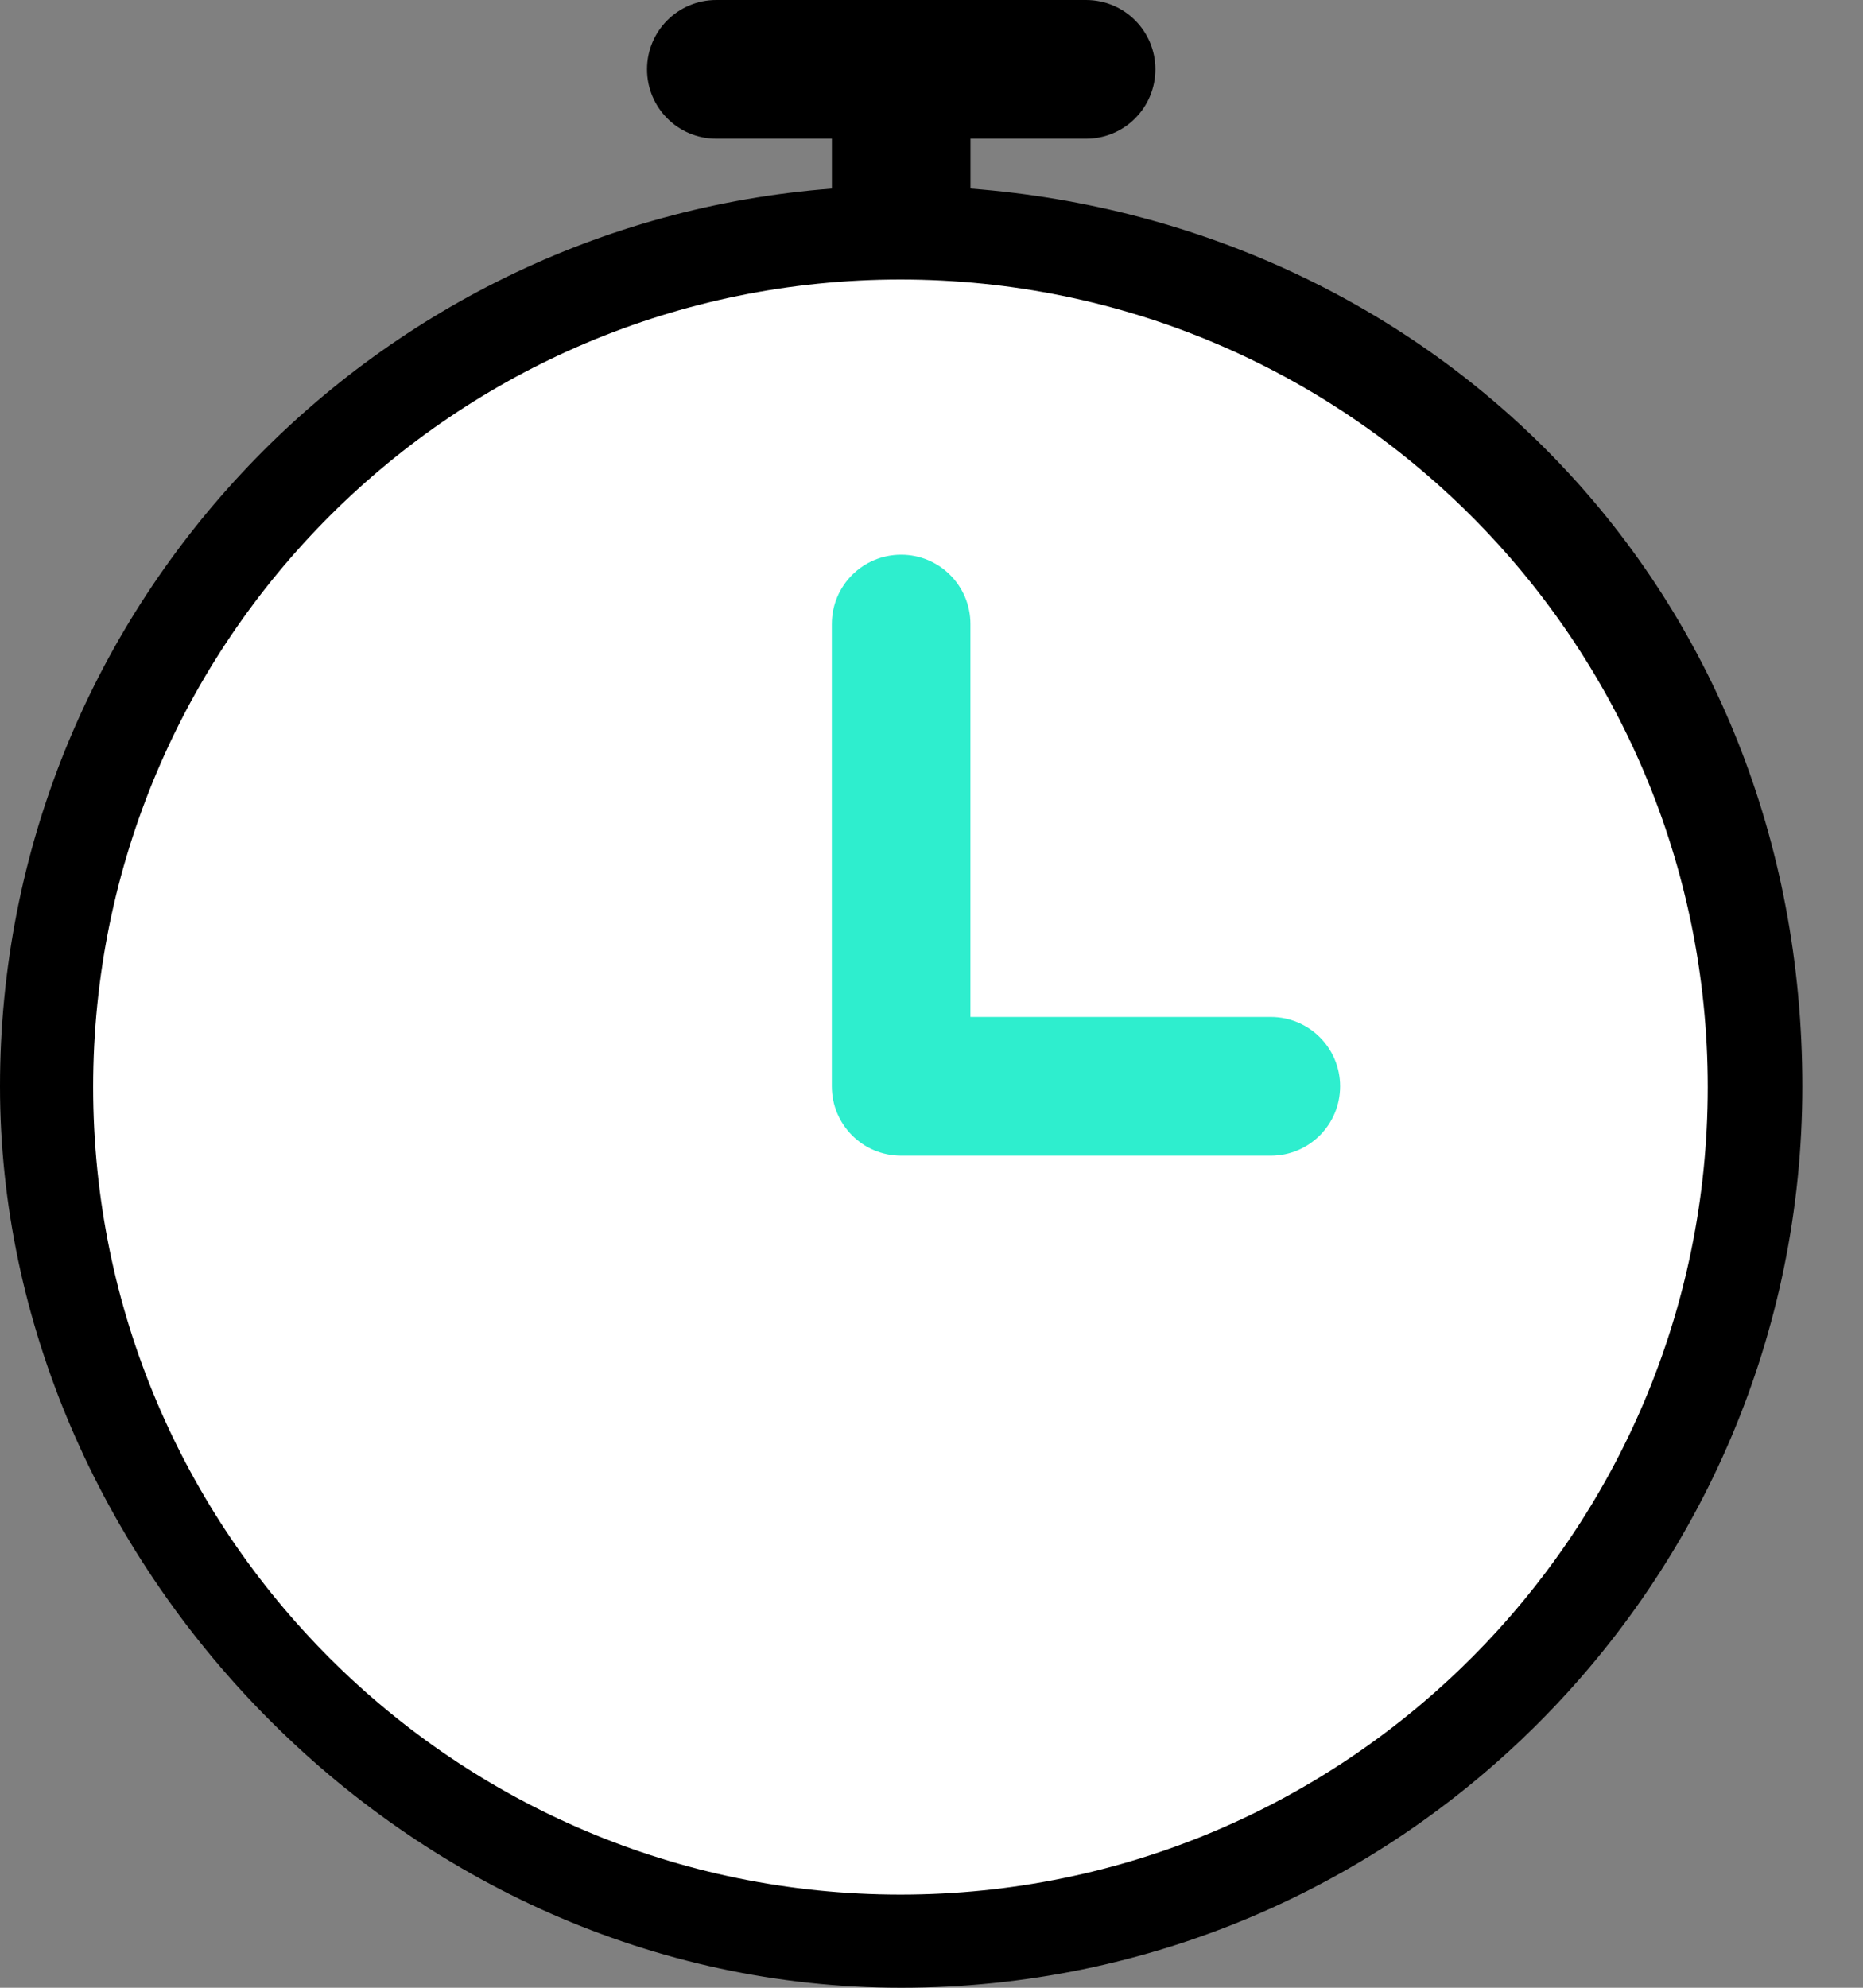
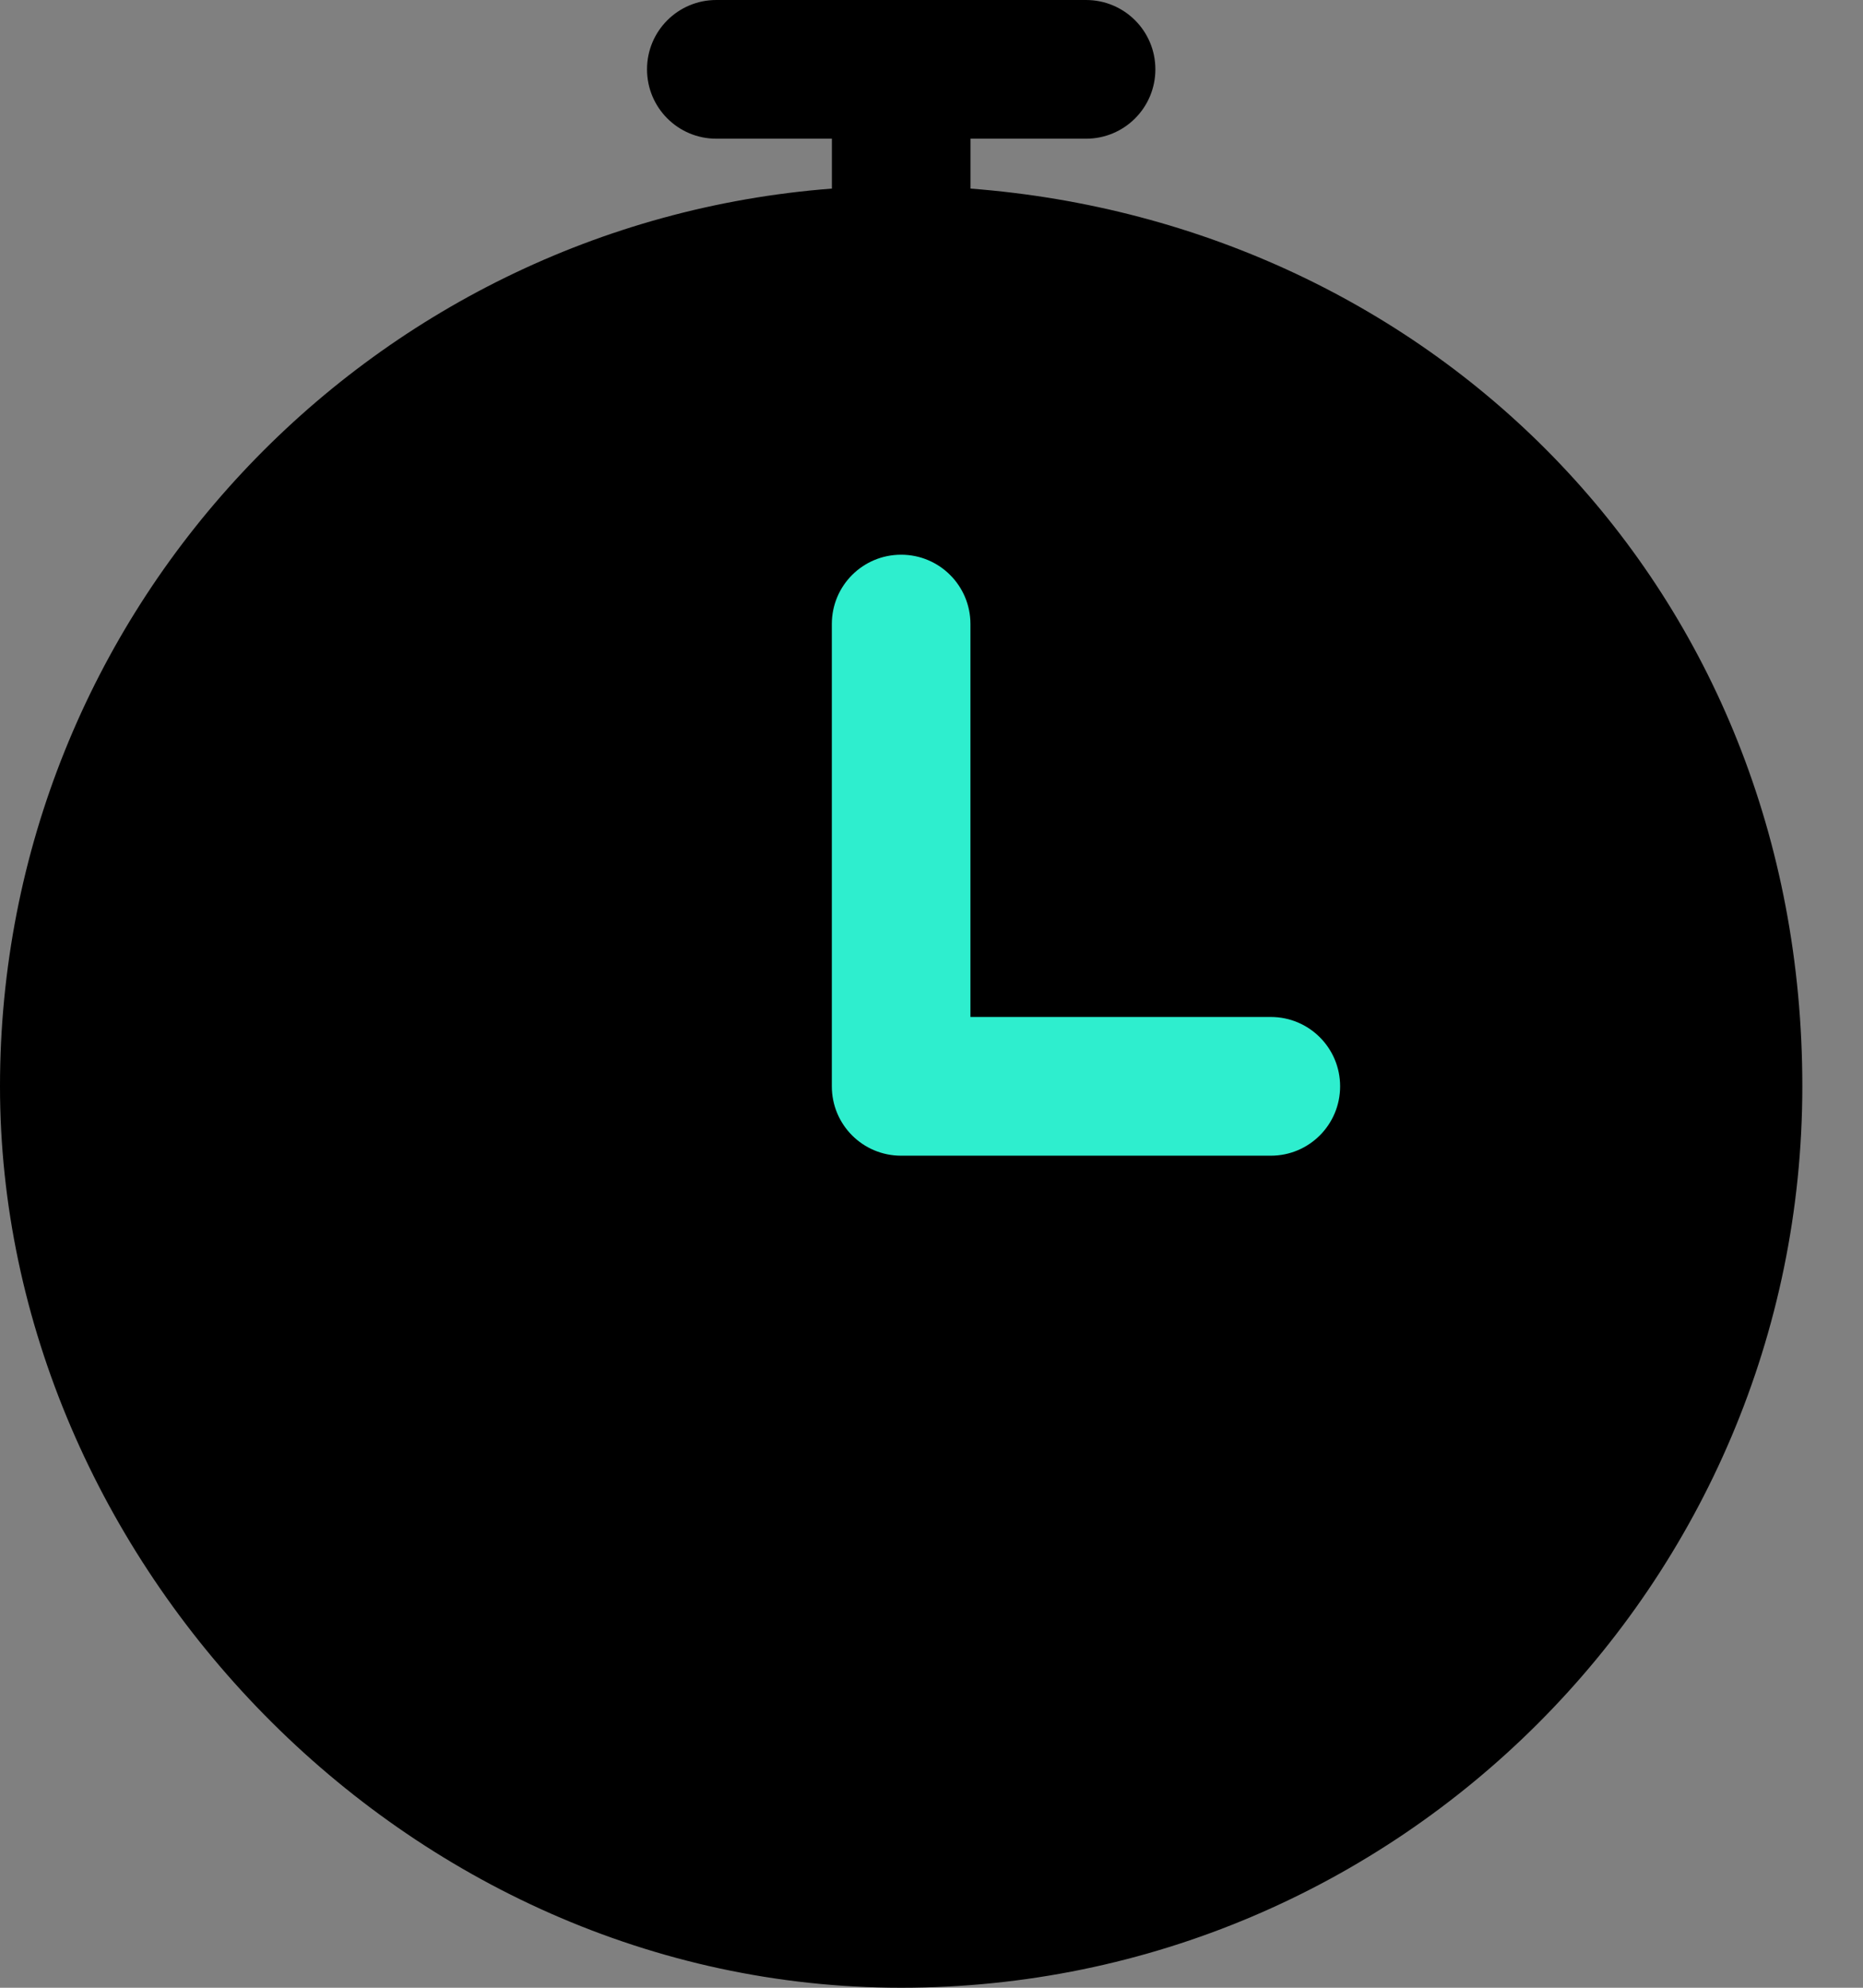
<svg xmlns="http://www.w3.org/2000/svg" width="30" height="32" viewBox="0 0 30 32" fill="none">
  <rect x="0" y="0" width="30" height="32" fill="#808080" stroke="none" />
  <g clip-path="url(#clip0_807_22192)">
    <path d="M14.511 32C22.512 32 29.023 25.489 29.023 17.488C29.023 9.488 23.107 3.609 15.628 3.036V2.233H17.488C18.106 2.233 18.605 1.734 18.605 1.116C18.605 0.499 18.106 0 17.488 0H11.535C10.918 0 10.419 0.499 10.419 1.116C10.419 1.734 10.918 2.233 11.535 2.233H13.396V3.036C5.916 3.609 0 9.86 0 17.488C0 25.117 6.511 32 14.511 32Z" fill="black" />
-     <path d="M14.5 30.5C21.68 30.5 27.5 24.68 27.5 17.5C27.5 10.32 21.68 4.5 14.5 4.5C7.32 4.5 1.5 10.32 1.5 17.5C1.5 24.68 7.32 30.5 14.5 30.5Z" fill="white" />
    <path d="M14.511 18.605H20.464C21.081 18.605 21.58 18.106 21.58 17.488C21.58 16.871 21.081 16.372 20.464 16.372H15.627V10.046C15.627 9.429 15.128 8.93 14.511 8.93C13.893 8.93 13.395 9.429 13.395 10.046V17.488C13.395 18.106 13.893 18.605 14.511 18.605Z" fill="#2EEECE" />
  </g>
  <defs>
    <clipPath id="clip0_807_22192">
      <rect width="29.023" height="32" fill="white" />
    </clipPath>
  </defs>
</svg>